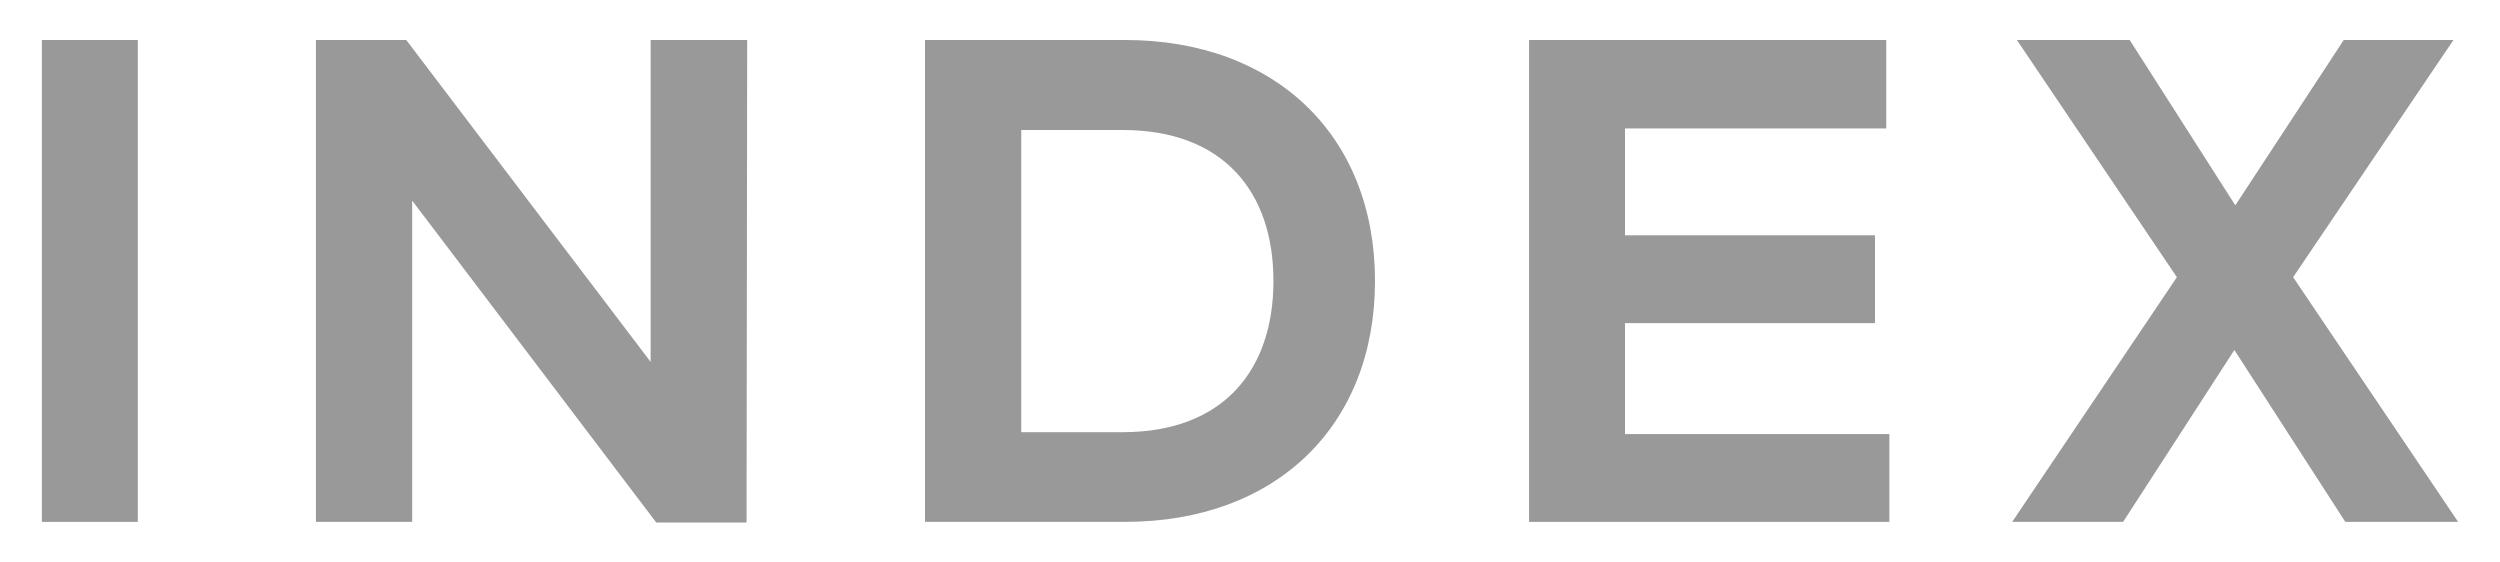
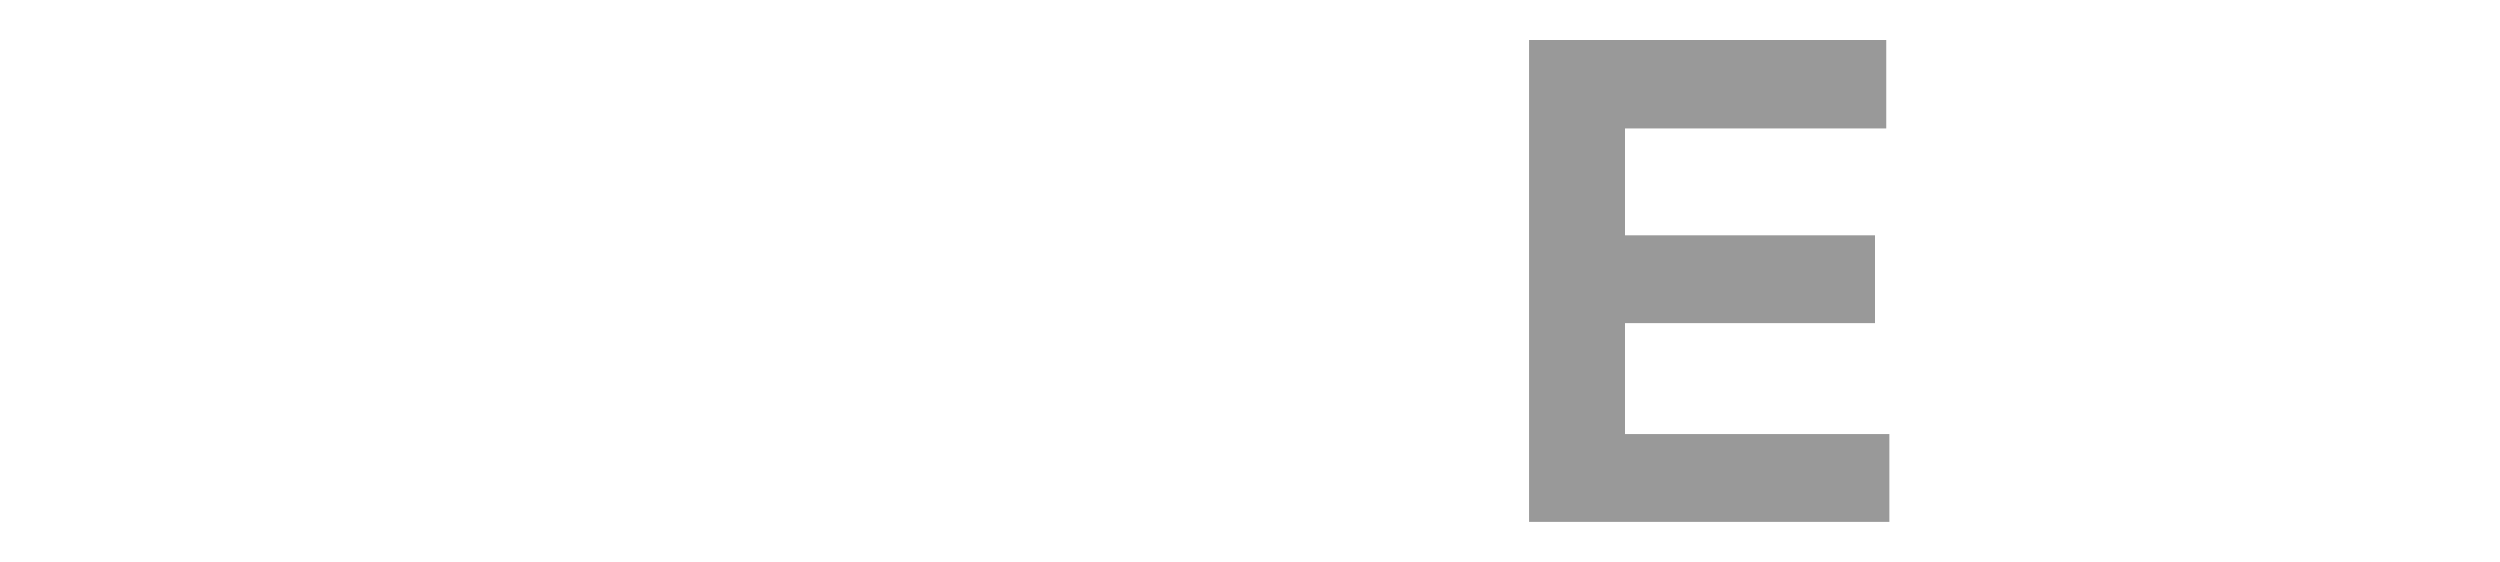
<svg xmlns="http://www.w3.org/2000/svg" width="80" height="18" viewBox="0 0 80 18">
  <defs>
    <style>
      .a {
        fill: #999;
      }
    </style>
  </defs>
-   <path class="a" d="M4.41,1.28H1.34V16.7H4.41Z" />
-   <path class="a" d="M23.91,1.28H20.82v10.3L13,1.28H10.11V16.7h3.08V6.42L21,16.72h2.89Z" />
-   <path class="a" d="M29.6,1.28V16.7H36c4.83,0,8-3.07,8-7.71s-3.18-7.71-8-7.71Zm6.32,2.88c3.25,0,4.83,2,4.83,4.83s-1.58,4.84-4.83,4.84H32.68V4.16Z" />
  <path class="a" d="M60.46,13.89H52V10.34h8V7.53H52V4.11h8.36V1.28H48.93V16.7H60.46Z" />
-   <path class="a" d="M78.51,1.28H75L71.53,6.57,68.15,1.28H64.54l5.12,7.59L64.39,16.7h3.55l3.56-5.5,3.55,5.5h3.61L73.38,8.87Z" />
</svg>